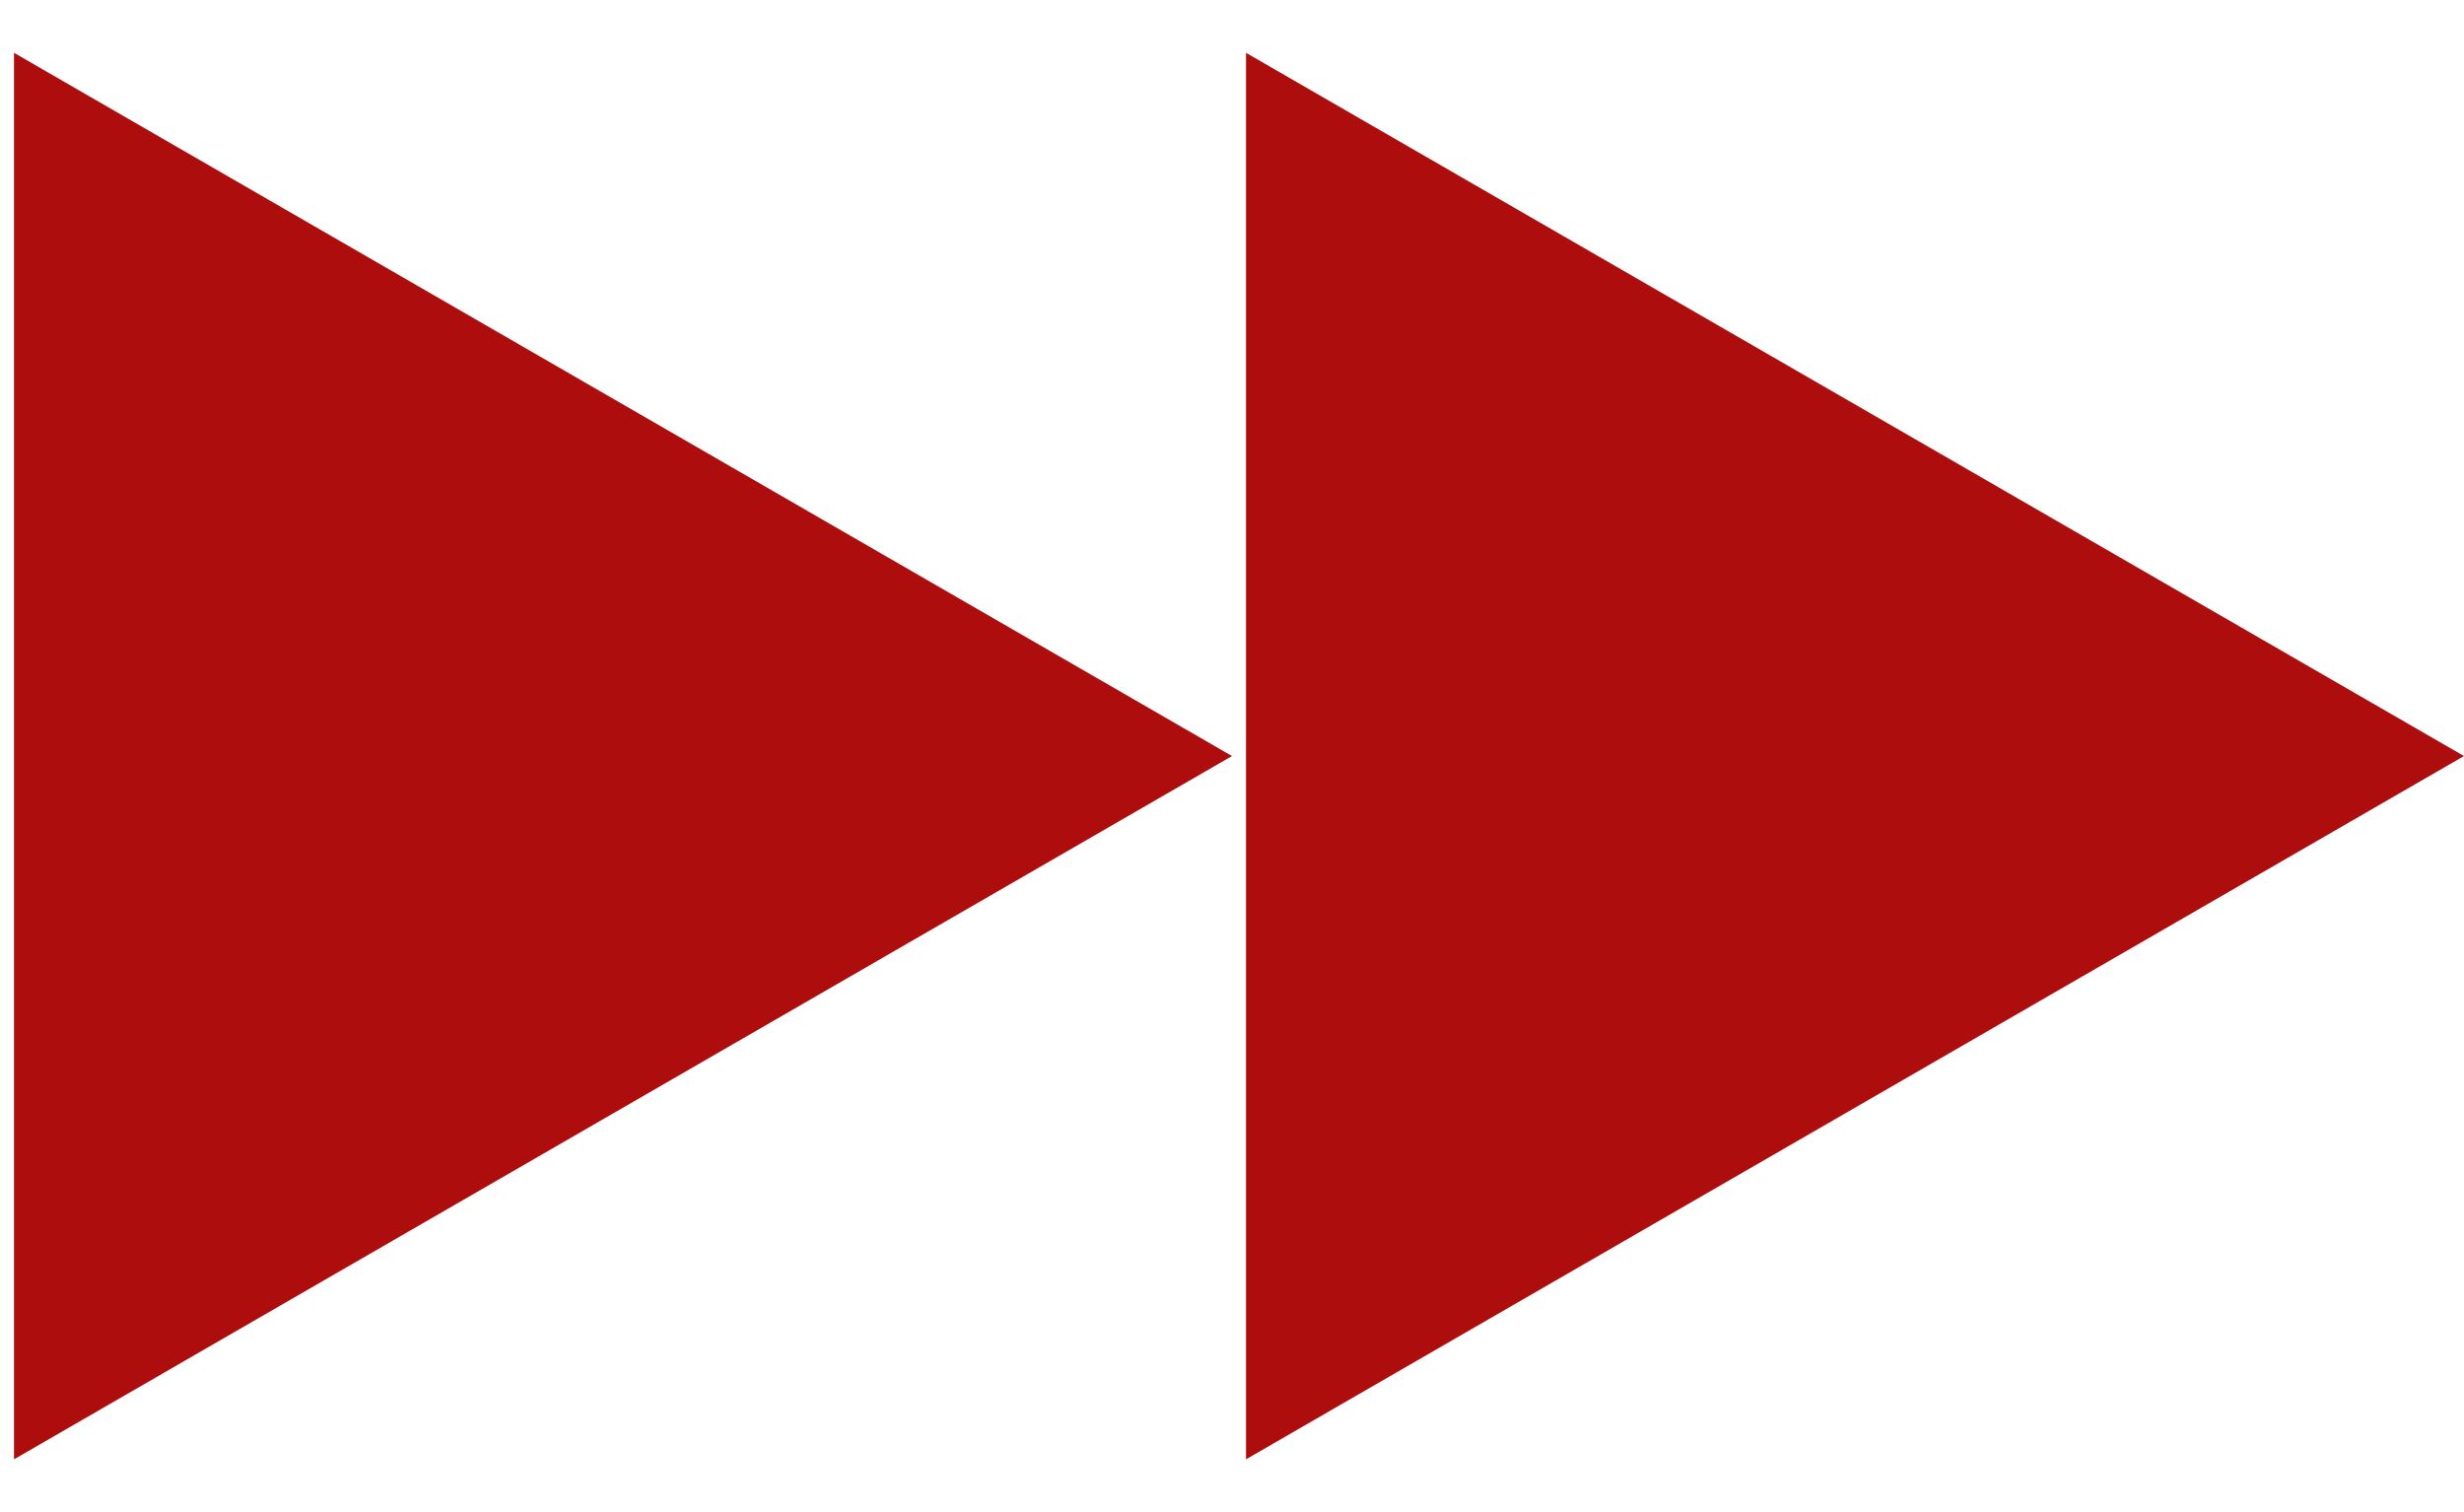
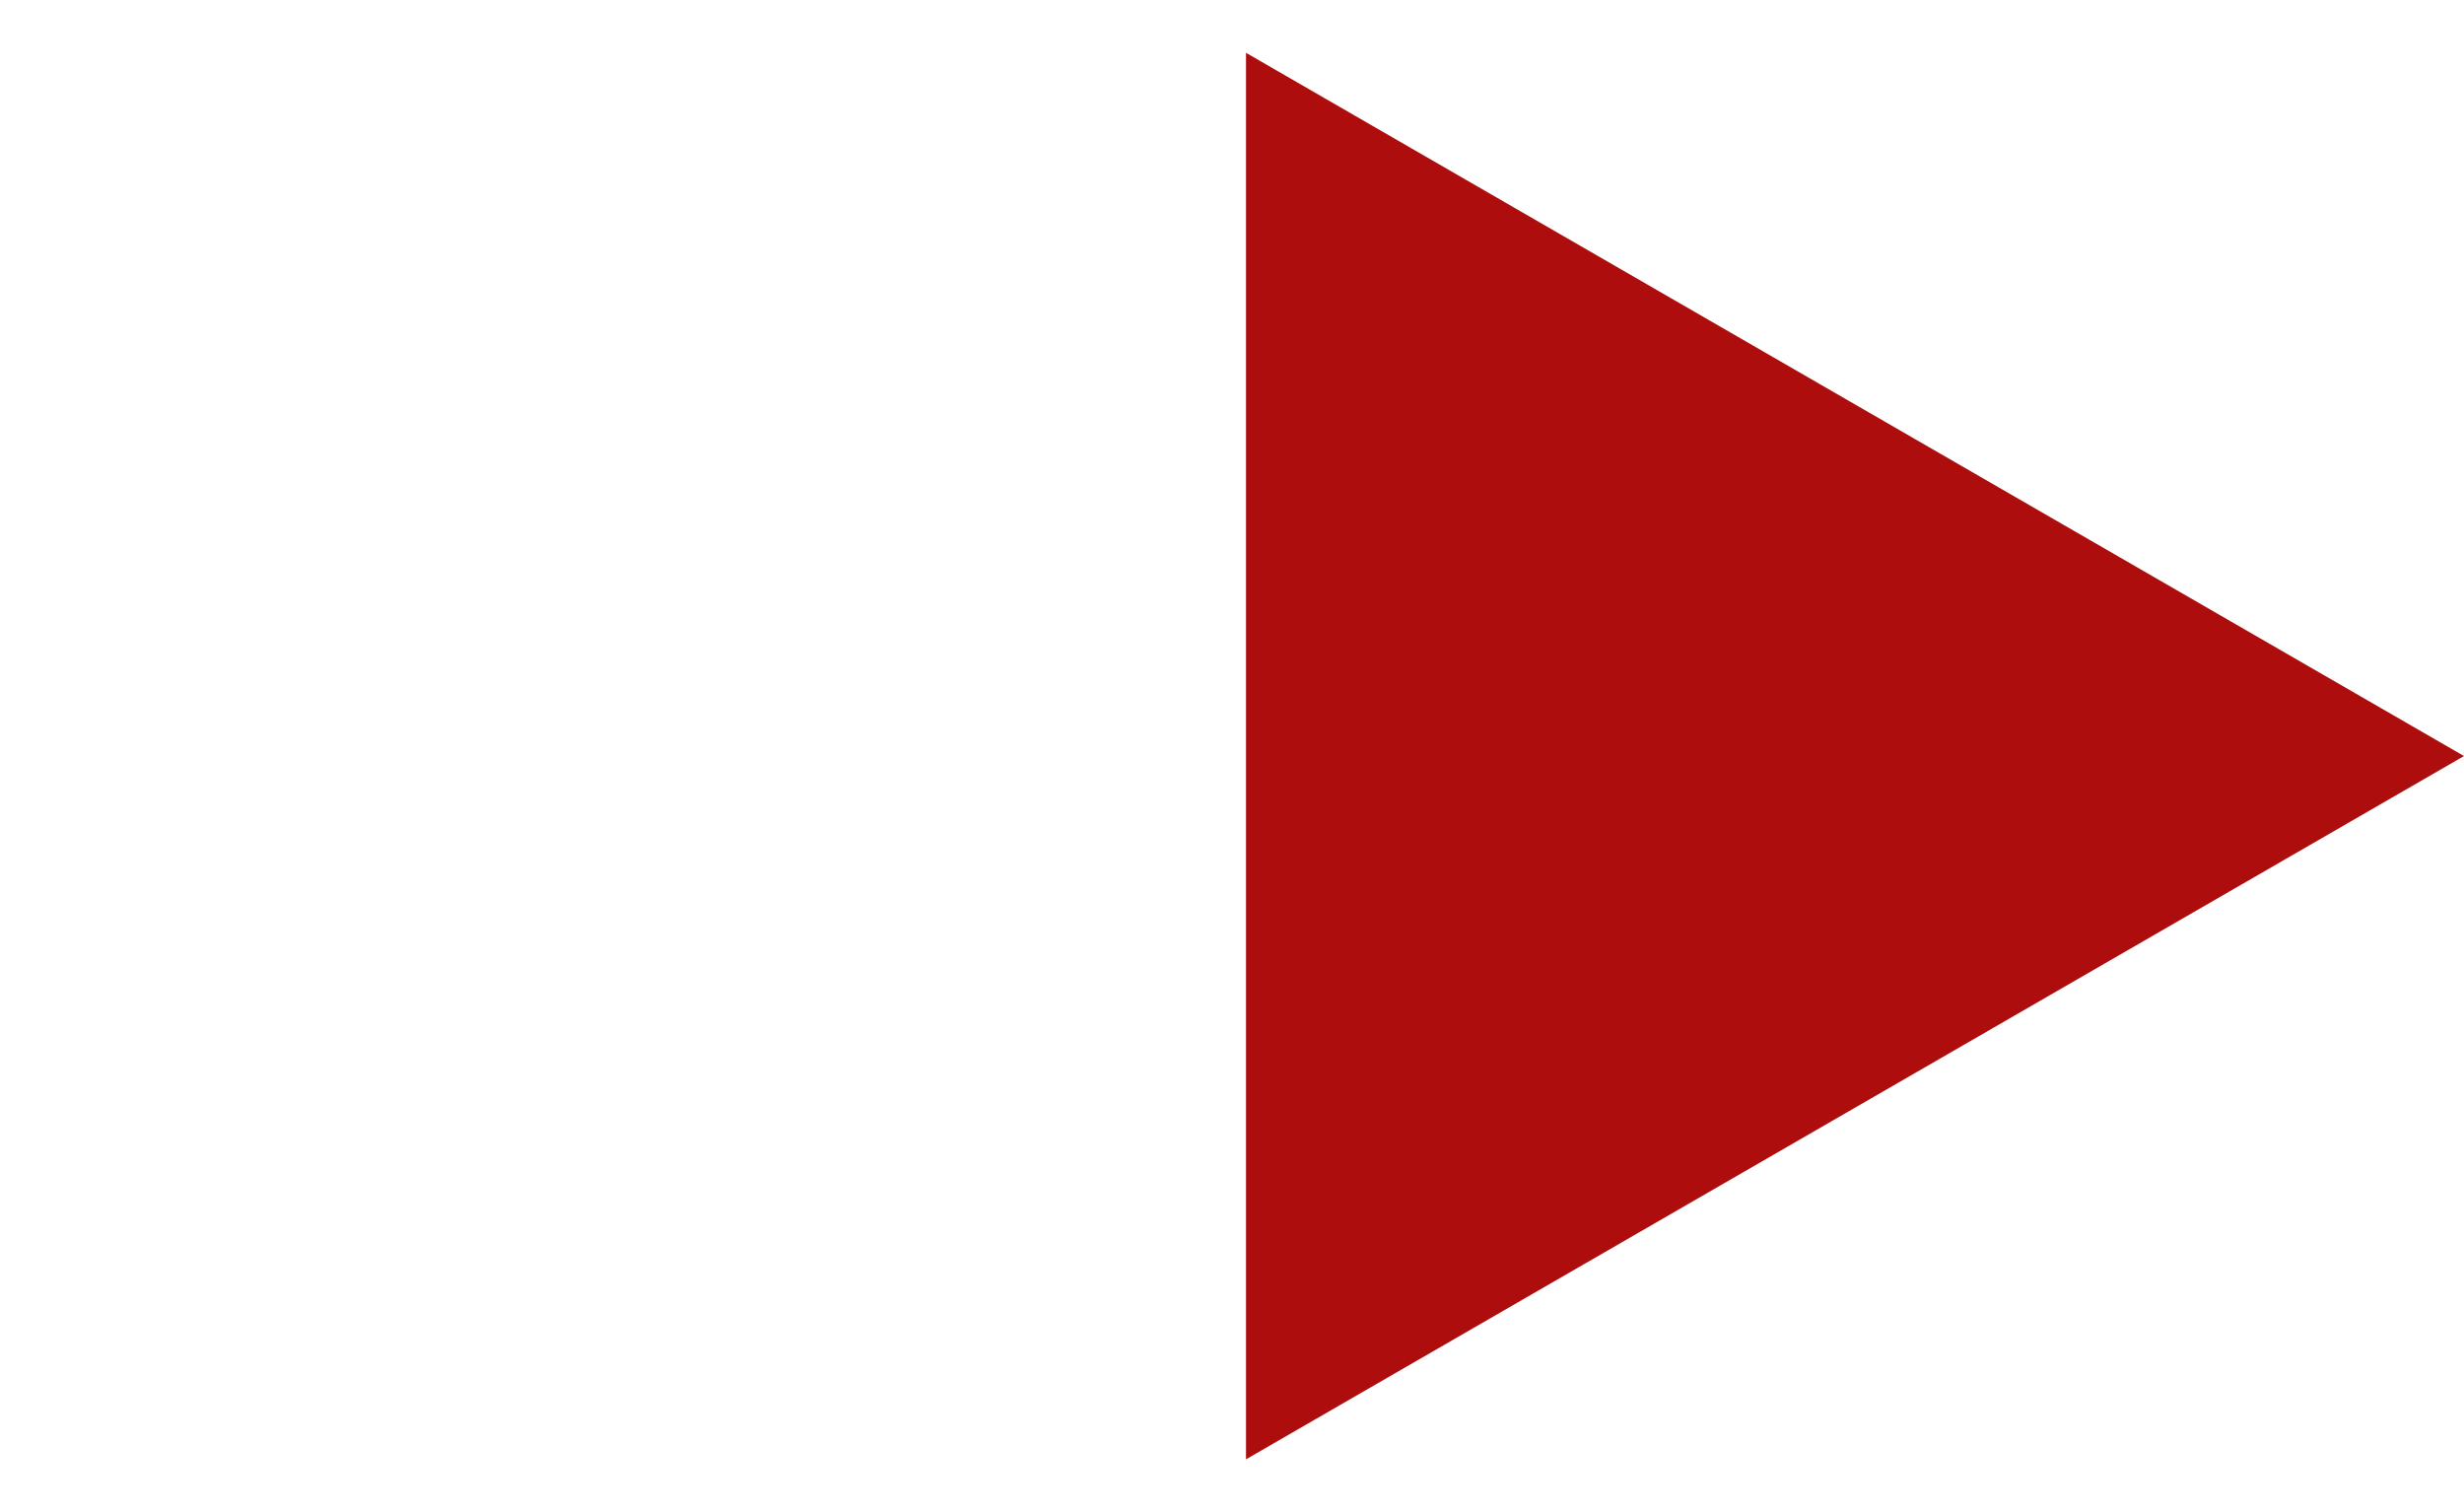
<svg xmlns="http://www.w3.org/2000/svg" width="44" height="27" viewBox="0 0 44 27" fill="none">
  <path d="M44 13.5L22.25 26.058L22.25 0.943L44 13.5Z" fill="#AE0D0D" />
-   <path d="M22 13.5L0.25 26.058L0.25 0.943L22 13.5Z" fill="#AE0D0D" />
</svg>